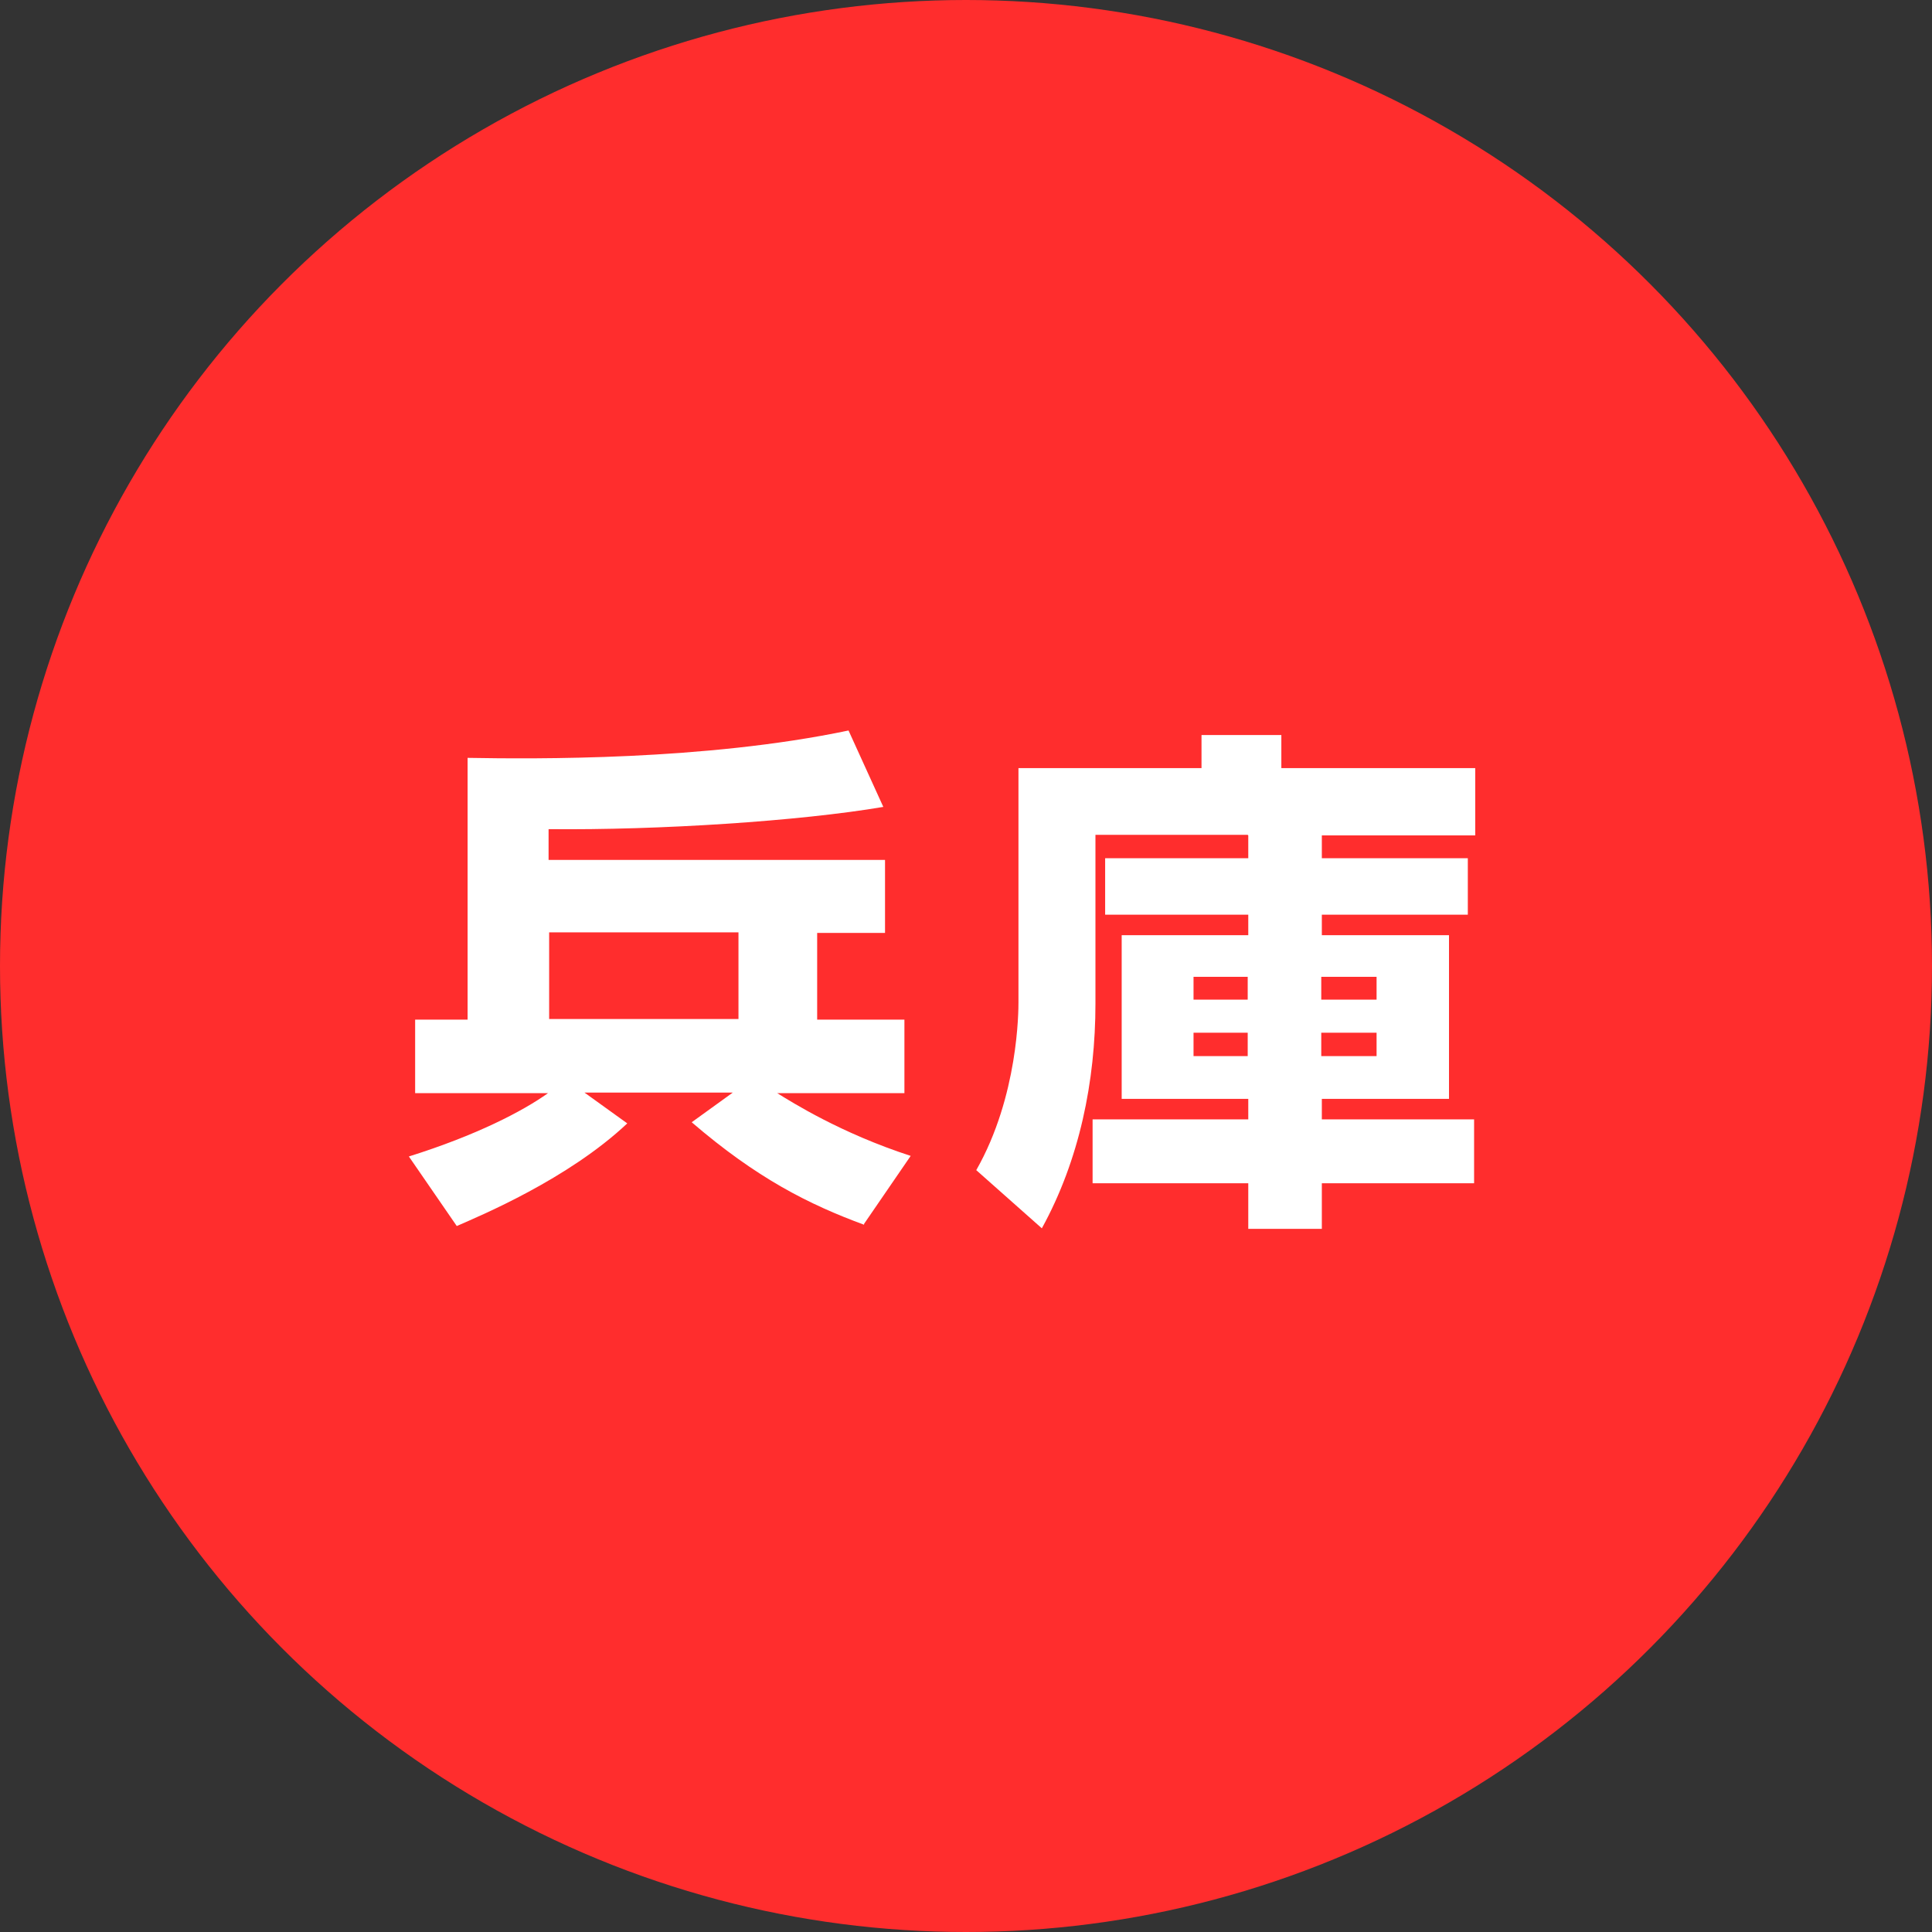
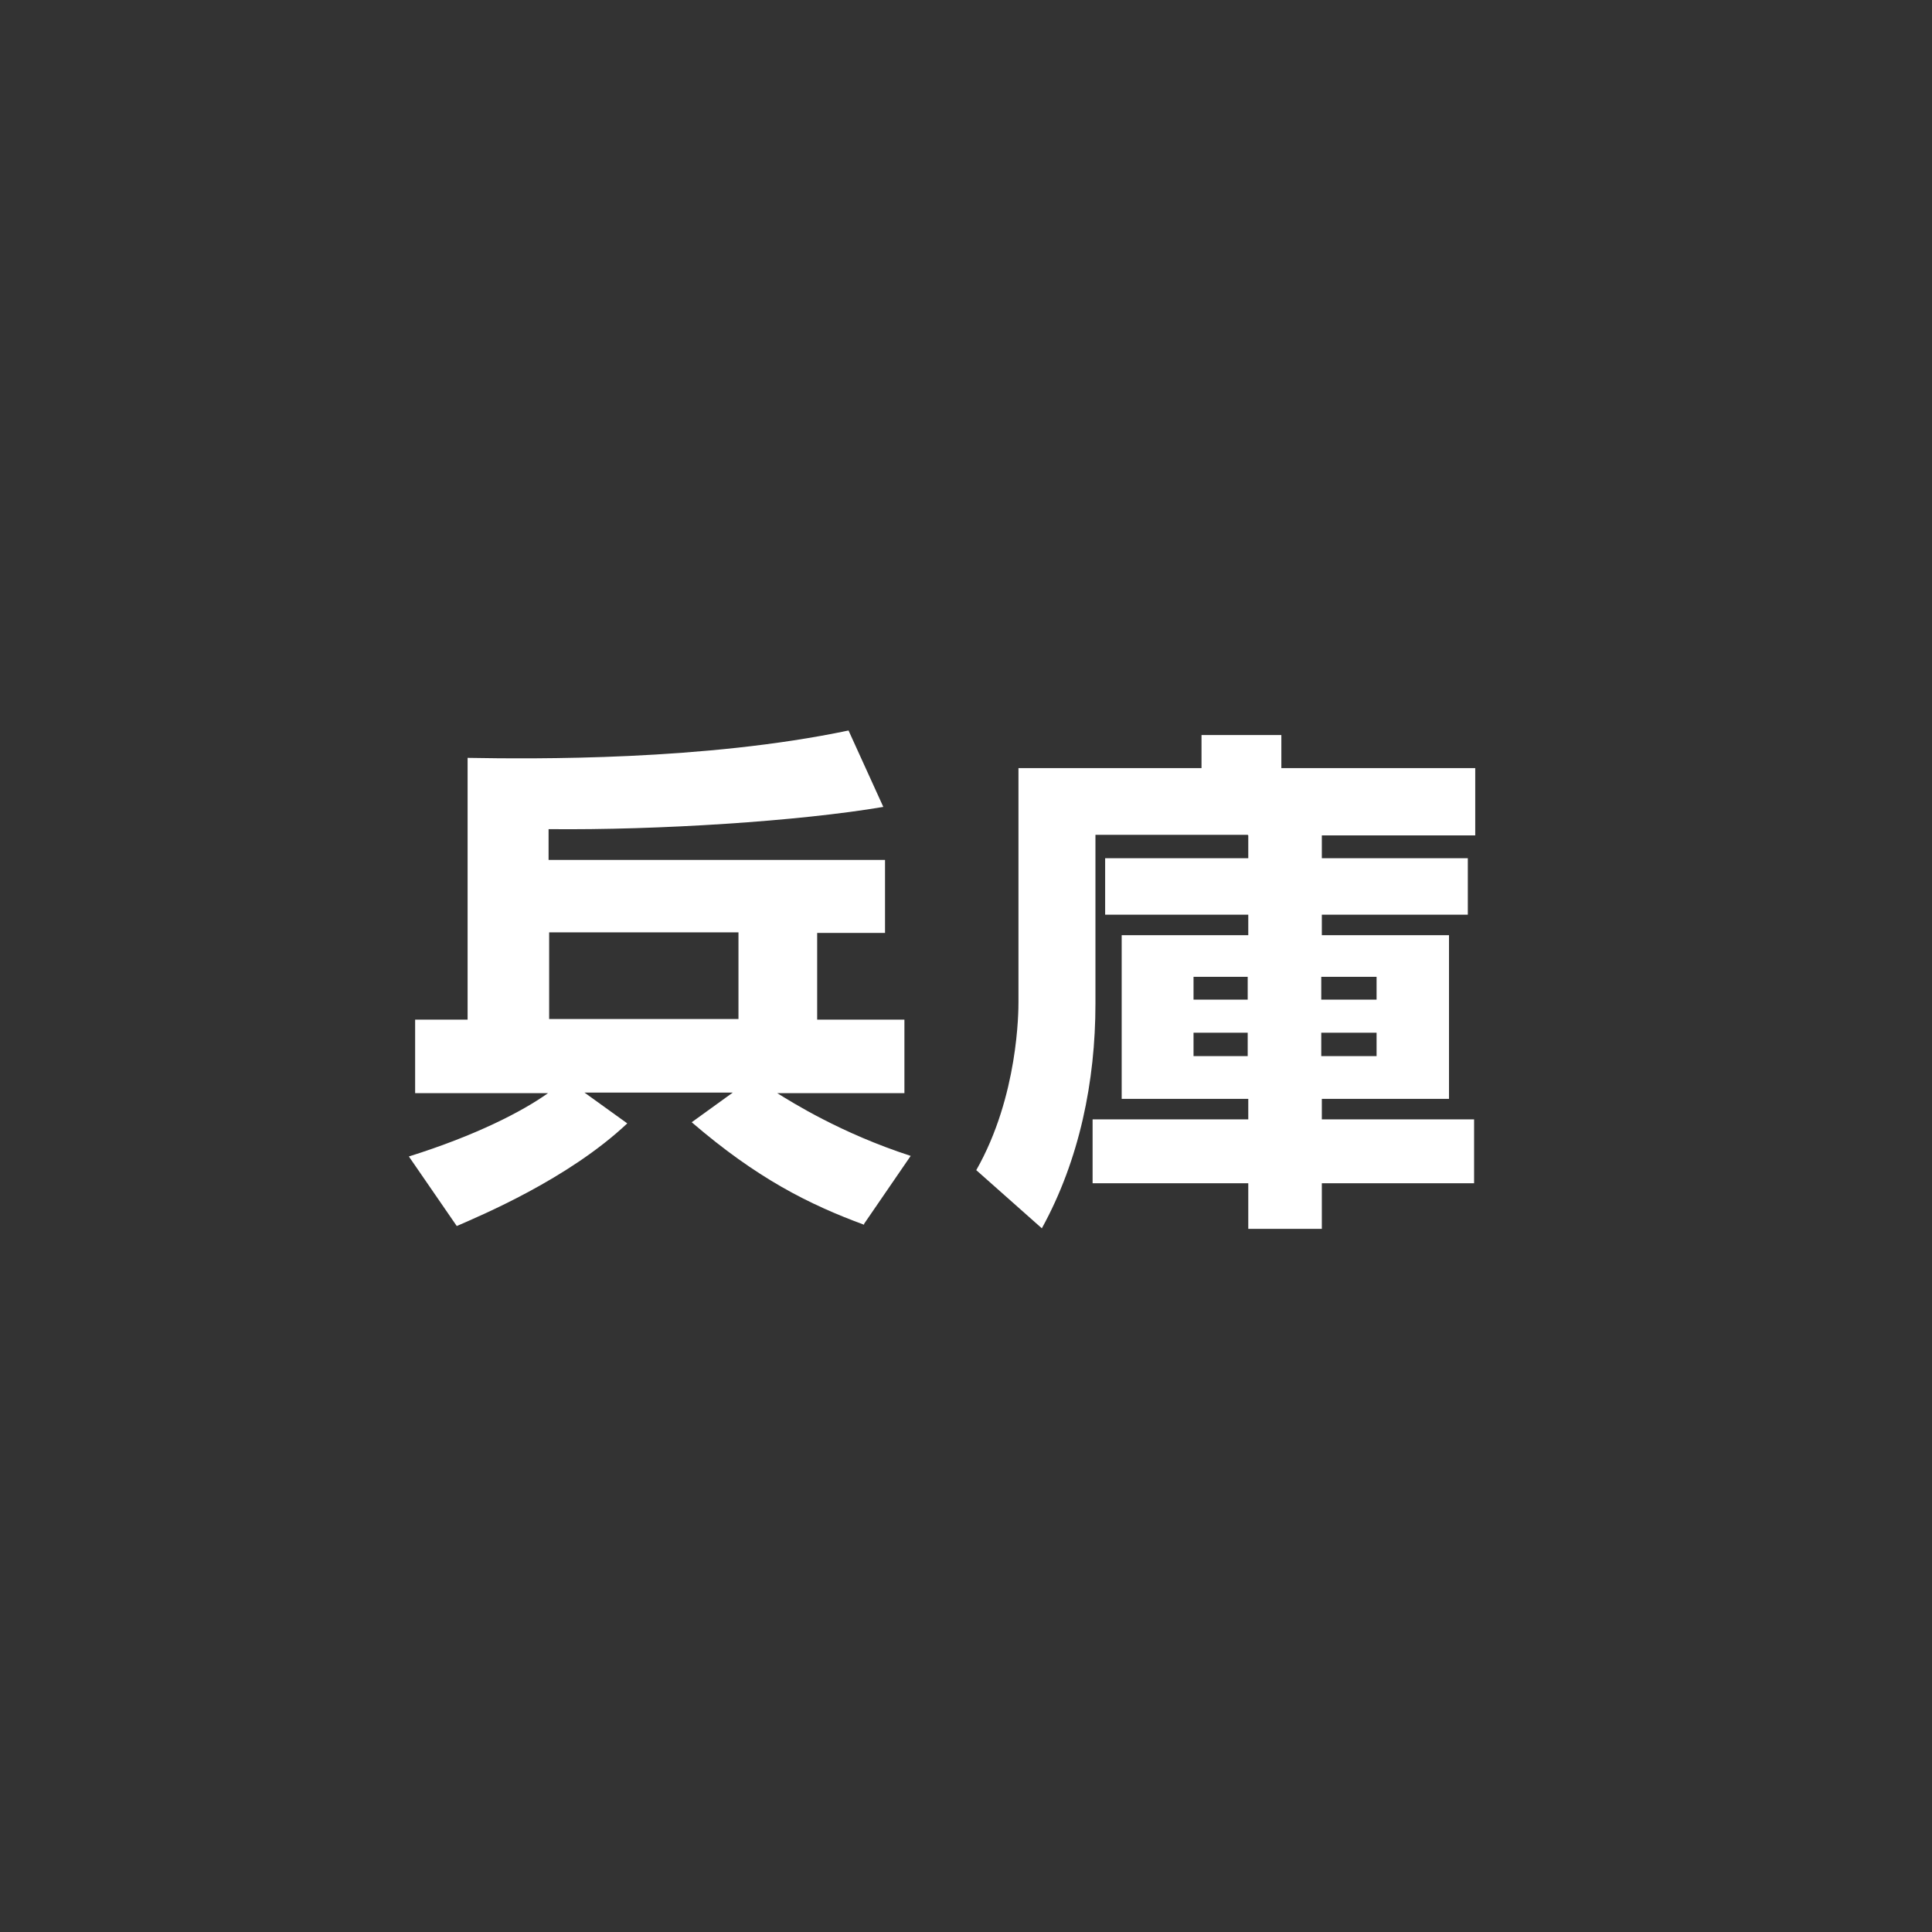
<svg xmlns="http://www.w3.org/2000/svg" id="_レイヤー_2" viewBox="0 0 33.88 33.88">
  <rect x="0" y="0" width="33.88" height="33.88" fill="#333333" stroke="none" />
  <defs>
    <style>.cls-1{fill:#fff;}.cls-2{fill:#ff2d2d;}</style>
  </defs>
  <g id="_レイヤー_2-2">
    <g>
-       <circle class="cls-2" cx="16.94" cy="16.94" r="16.94" />
      <g>
        <path class="cls-1" d="m15.16,21.48c-.98-.36-1.89-.82-3.03-1.8l.72-.52h-2.6l.75.54c-1.04.98-2.58,1.62-2.99,1.8l-.84-1.22c1.18-.37,1.99-.79,2.44-1.11h-2.33v-1.29h.92v-4.59c1.17.02,4.16.05,6.68-.48l.61,1.34c-1.47.25-3.94.41-5.87.39v.54h5.9v1.28h-1.19v1.52h1.53v1.29h-2.23c.26.16,1.11.7,2.34,1.1l-.83,1.21Zm-2.21-5.13h-3.32v1.52h3.32v-1.52Z" />
        <path class="cls-1" d="m21.88,14.64h-2.67v2.96c0,1.36-.28,2.74-.94,3.94l-1.15-1.02c.74-1.3.74-2.8.74-2.95v-4.1h3.21v-.58h1.4v.58h3.4v1.18h-2.69v.4h2.56v.99h-2.56v.36h2.23v2.87h-2.23v.36h2.67v1.12h-2.67v.8h-1.29v-.8h-2.73v-1.12h2.73v-.36h-2.22v-2.87h2.22v-.36h-2.51v-.99h2.51v-.4Zm-.95,2.49v.4h.95v-.4h-.95Zm0,.98v.41h.95v-.41h-.95Zm2.24-.98v.4h.97v-.4h-.97Zm0,.98v.41h.97v-.41h-.97Z" />
      </g>
    </g>
  </g>
</svg>